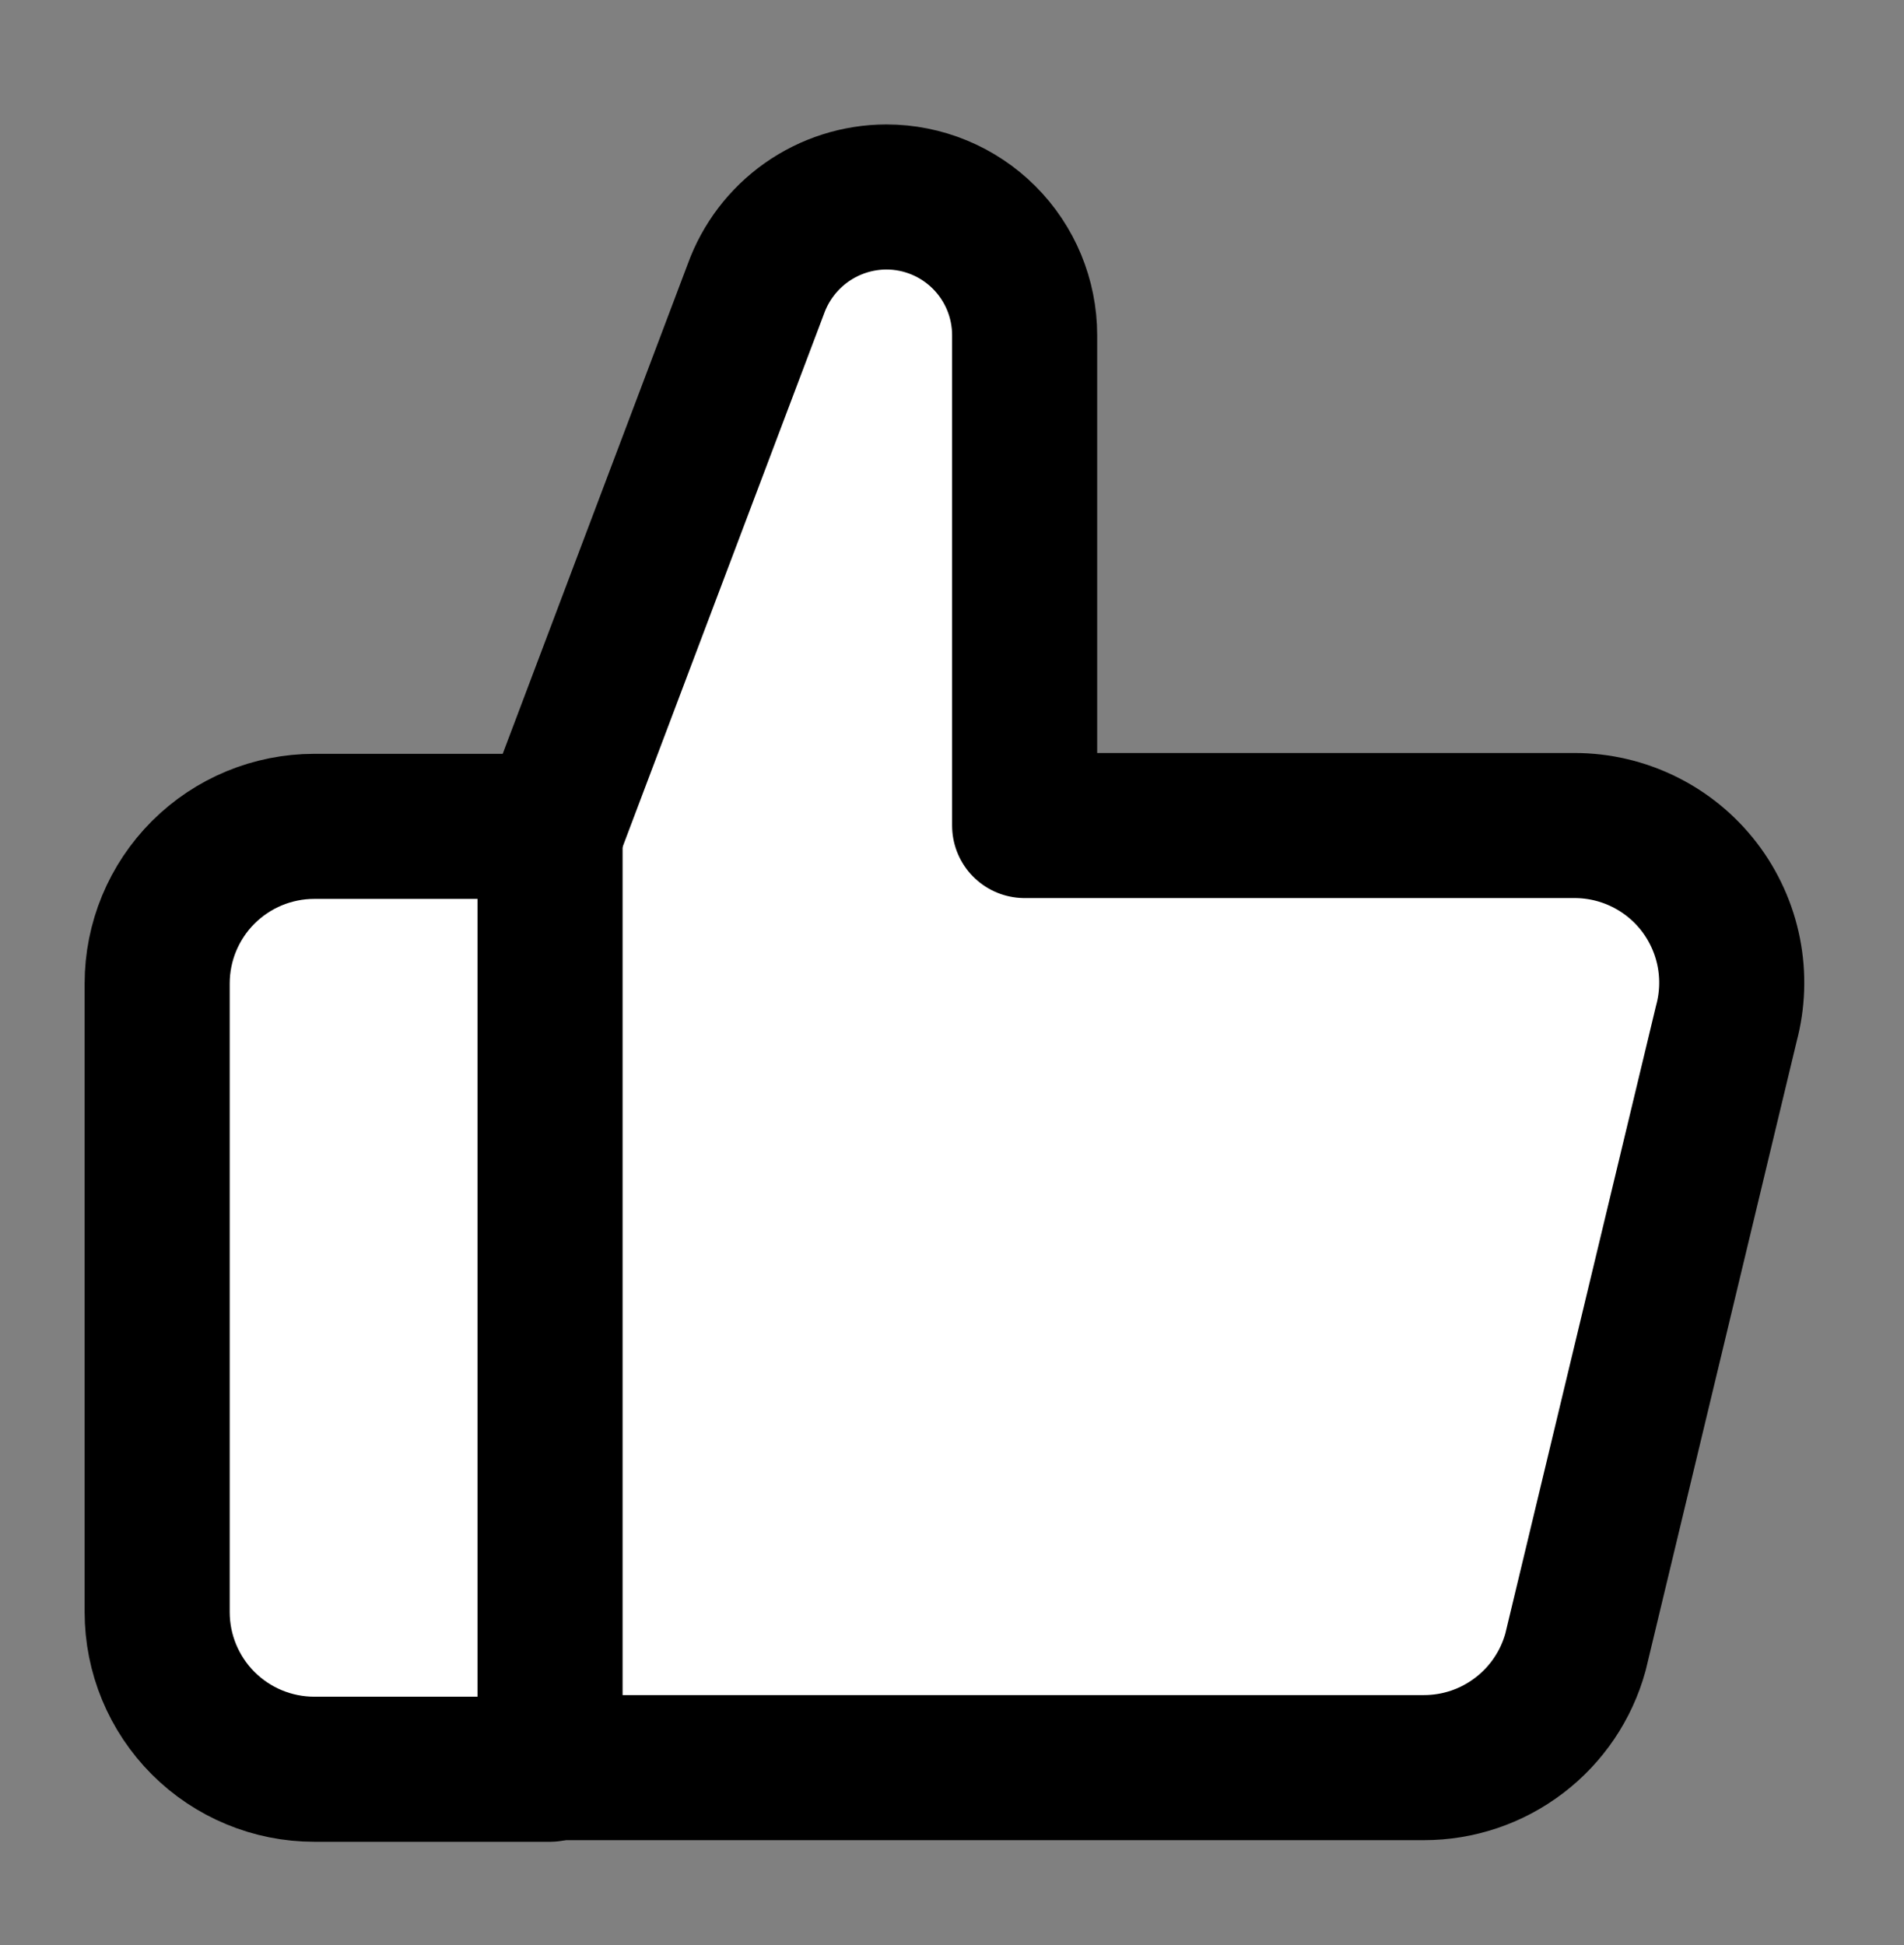
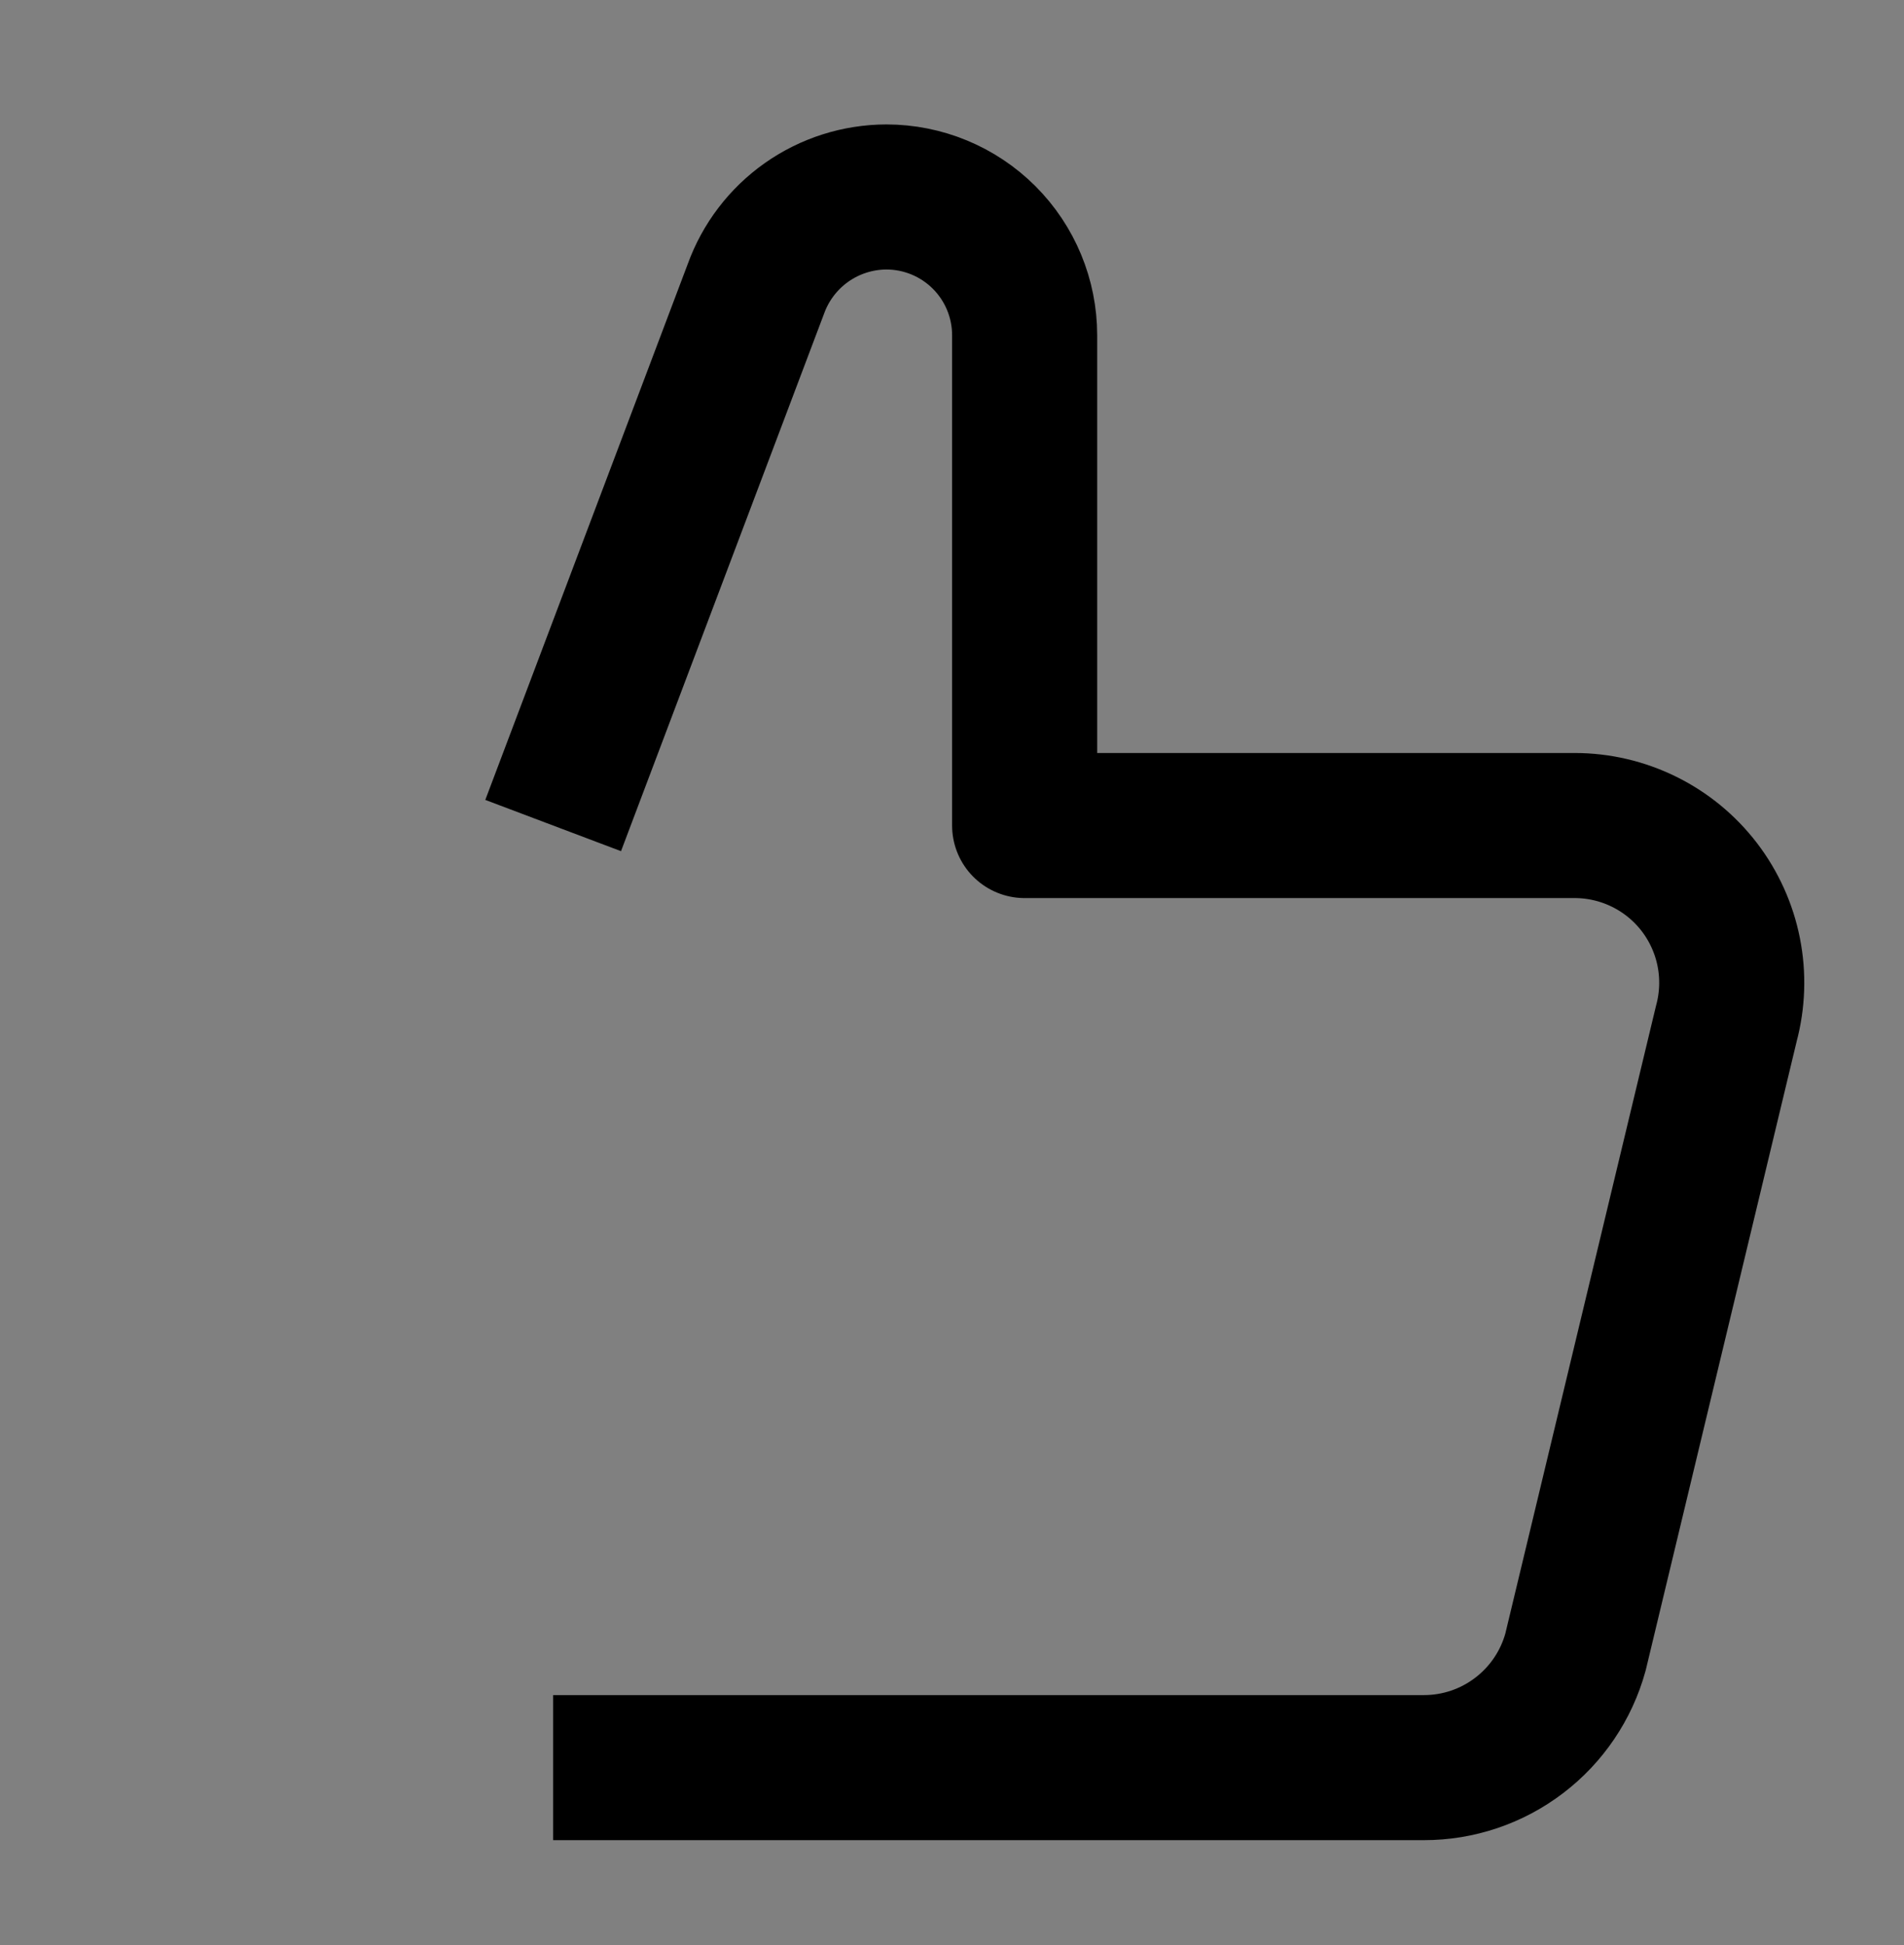
<svg xmlns="http://www.w3.org/2000/svg" width="46" height="47" viewBox="0 0 46 47" fill="none">
  <rect x="0" y="0" width="46" height="47" fill="#808080" stroke="none" />
-   <path d="M13.364 19.946L18.262 6.98C18.496 6.331 18.924 5.77 19.488 5.372C20.052 4.975 20.724 4.761 21.414 4.759C22.3 4.759 23.149 5.111 23.776 5.737C24.403 6.364 24.755 7.214 24.755 8.1V19.946H38.044C38.626 19.946 39.201 20.081 39.723 20.339C40.246 20.597 40.702 20.972 41.056 21.434C41.41 21.897 41.653 22.435 41.766 23.006C41.879 23.578 41.859 24.168 41.708 24.73L38.063 39.917C37.842 40.72 37.364 41.427 36.702 41.931C36.04 42.436 35.231 42.709 34.399 42.708H13.364" fill="white" />
  <path d="M13.364 19.946L18.262 6.98C18.496 6.331 18.924 5.77 19.488 5.372C20.052 4.975 20.724 4.761 21.414 4.759V4.759C22.3 4.759 23.149 5.111 23.776 5.737C24.403 6.364 24.755 7.214 24.755 8.1V19.946H38.044C38.626 19.946 39.201 20.081 39.723 20.339C40.246 20.597 40.702 20.972 41.056 21.434C41.41 21.897 41.653 22.435 41.766 23.006C41.879 23.578 41.859 24.168 41.708 24.73L38.063 39.917C37.842 40.72 37.364 41.427 36.702 41.931C36.04 42.436 35.231 42.709 34.399 42.708H13.364" stroke="black" stroke-width="3.505" stroke-linejoin="round" />
-   <path d="M7.593 19.966H13.289V42.747H7.593C6.586 42.747 5.621 42.347 4.909 41.635C4.197 40.922 3.797 39.957 3.797 38.95V23.763C3.797 22.756 4.197 21.79 4.909 21.078C5.621 20.366 6.586 19.966 7.593 19.966Z" fill="white" stroke="black" stroke-width="3.505" stroke-linejoin="round" />
</svg>